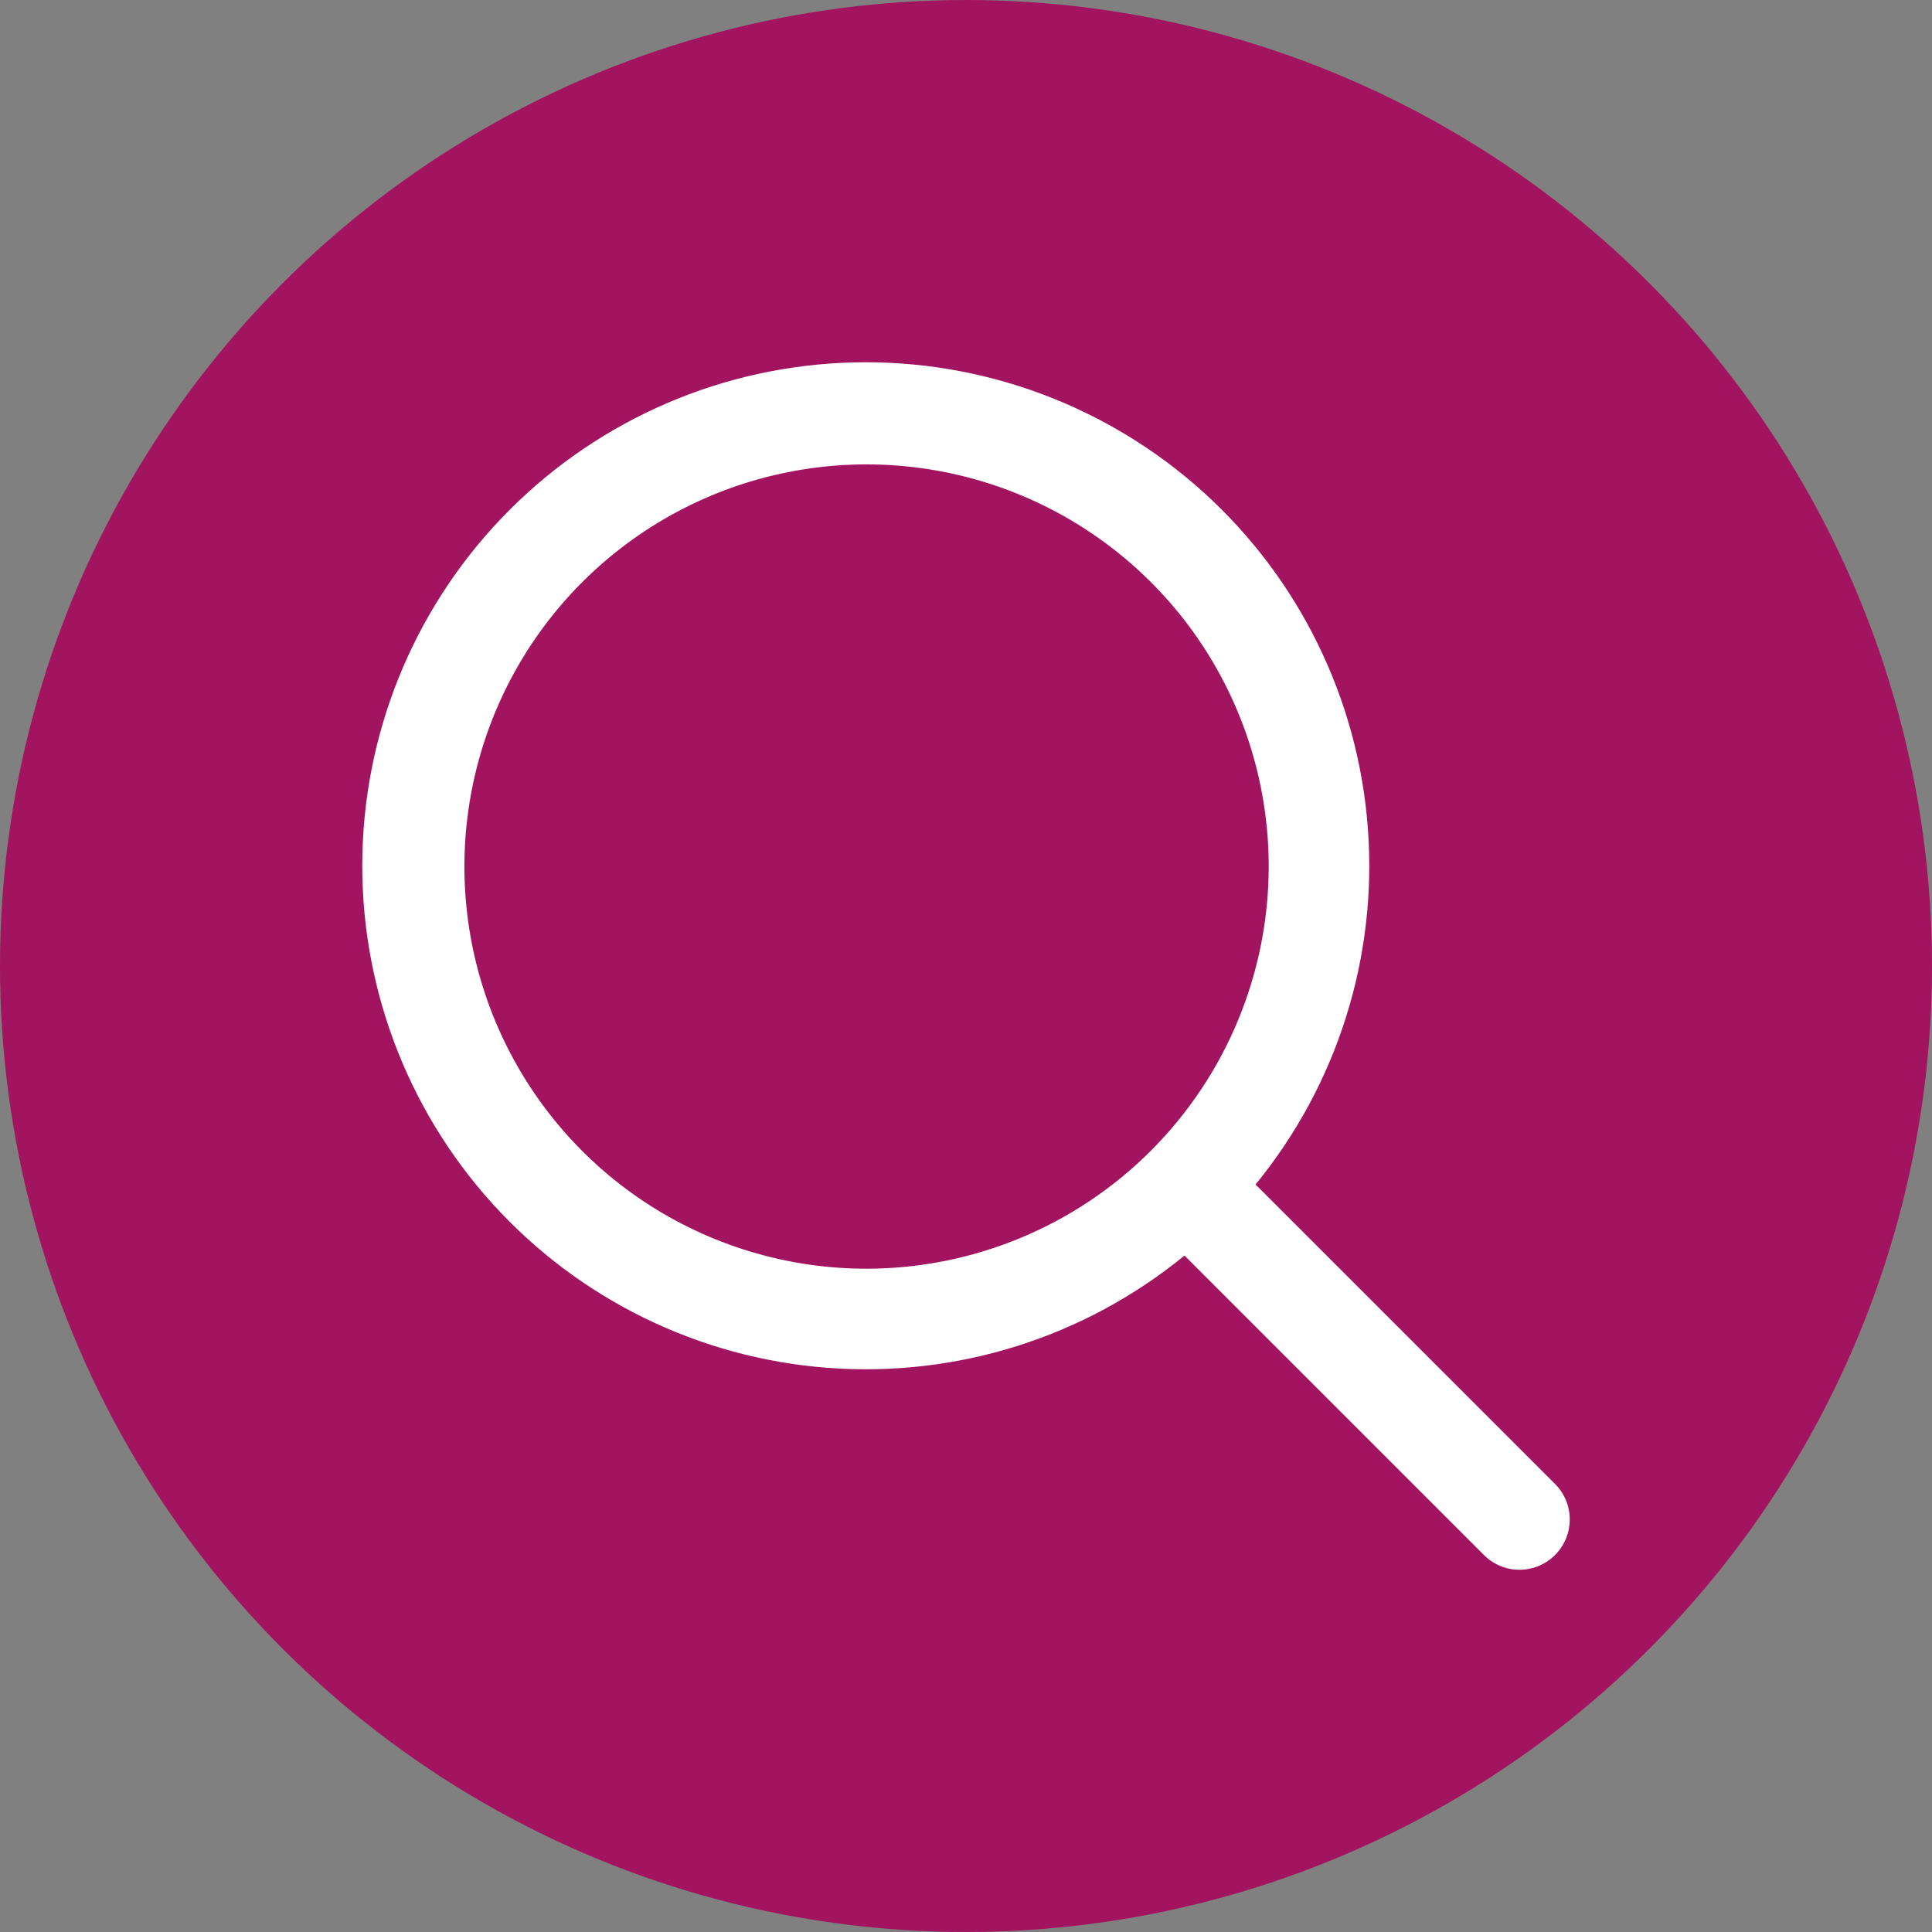
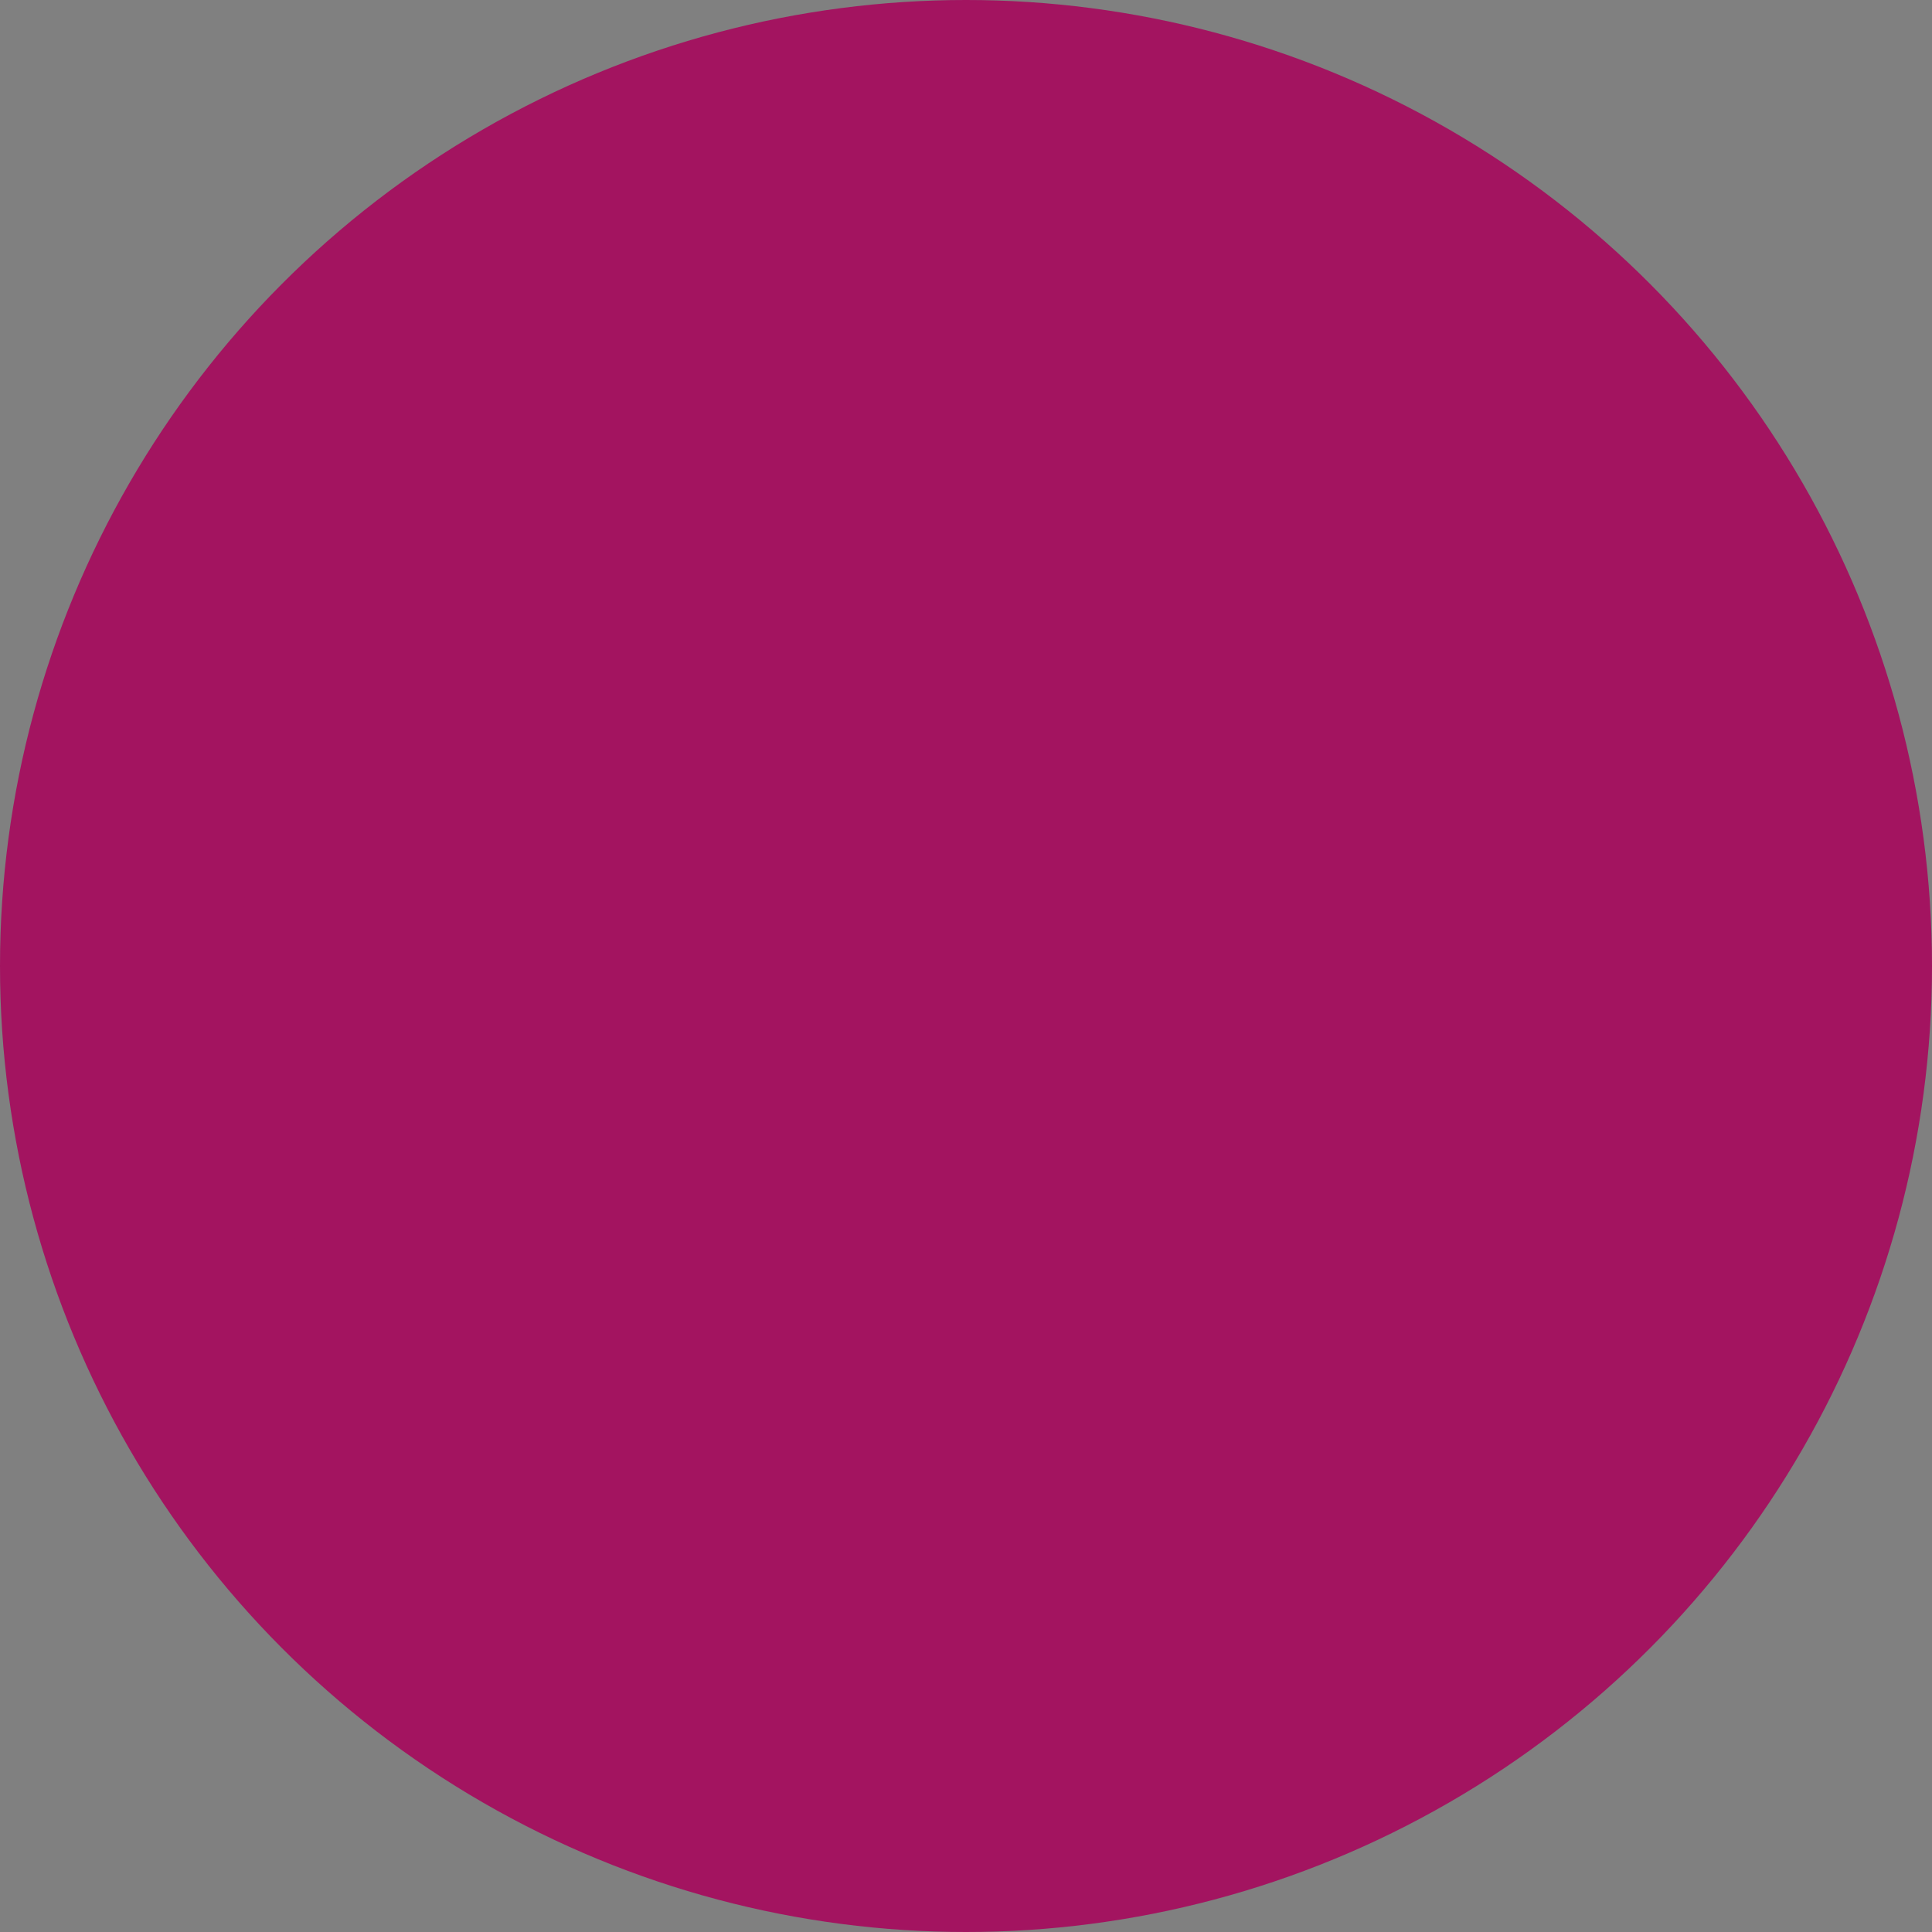
<svg xmlns="http://www.w3.org/2000/svg" width="32" height="32" viewBox="0 0 32 32" fill="none">
  <rect x="0" y="0" width="32" height="32" fill="#808080" stroke="none" />
  <circle cx="16" cy="16" r="16" fill="#A31460" />
  <circle cx="16" cy="16" r="12" fill="#A31460" />
-   <path d="M25.766 24.589L20.796 19.619C22.151 17.962 22.817 15.849 22.656 13.715C22.496 11.581 21.522 9.591 19.935 8.155C18.348 6.72 16.27 5.949 14.131 6.003C11.992 6.056 9.956 6.93 8.443 8.443C6.93 9.956 6.056 11.992 6.003 14.131C5.949 16.27 6.72 18.348 8.155 19.935C9.591 21.522 11.581 22.496 13.715 22.656C15.849 22.817 17.962 22.151 19.619 20.796L24.589 25.766C24.746 25.918 24.956 26.002 25.175 26C25.393 25.998 25.602 25.91 25.756 25.756C25.91 25.602 25.998 25.393 26 25.175C26.002 24.956 25.918 24.746 25.766 24.589ZM14.353 21.014C13.036 21.014 11.748 20.624 10.652 19.892C9.557 19.16 8.703 18.119 8.199 16.902C7.695 15.685 7.563 14.346 7.82 13.054C8.077 11.761 8.711 10.575 9.643 9.643C10.575 8.711 11.761 8.077 13.054 7.82C14.346 7.563 15.685 7.695 16.902 8.199C18.119 8.703 19.16 9.557 19.892 10.652C20.624 11.748 21.014 13.036 21.014 14.353C21.012 16.119 20.31 17.812 19.061 19.061C17.812 20.31 16.119 21.012 14.353 21.014Z" fill="white" />
</svg>